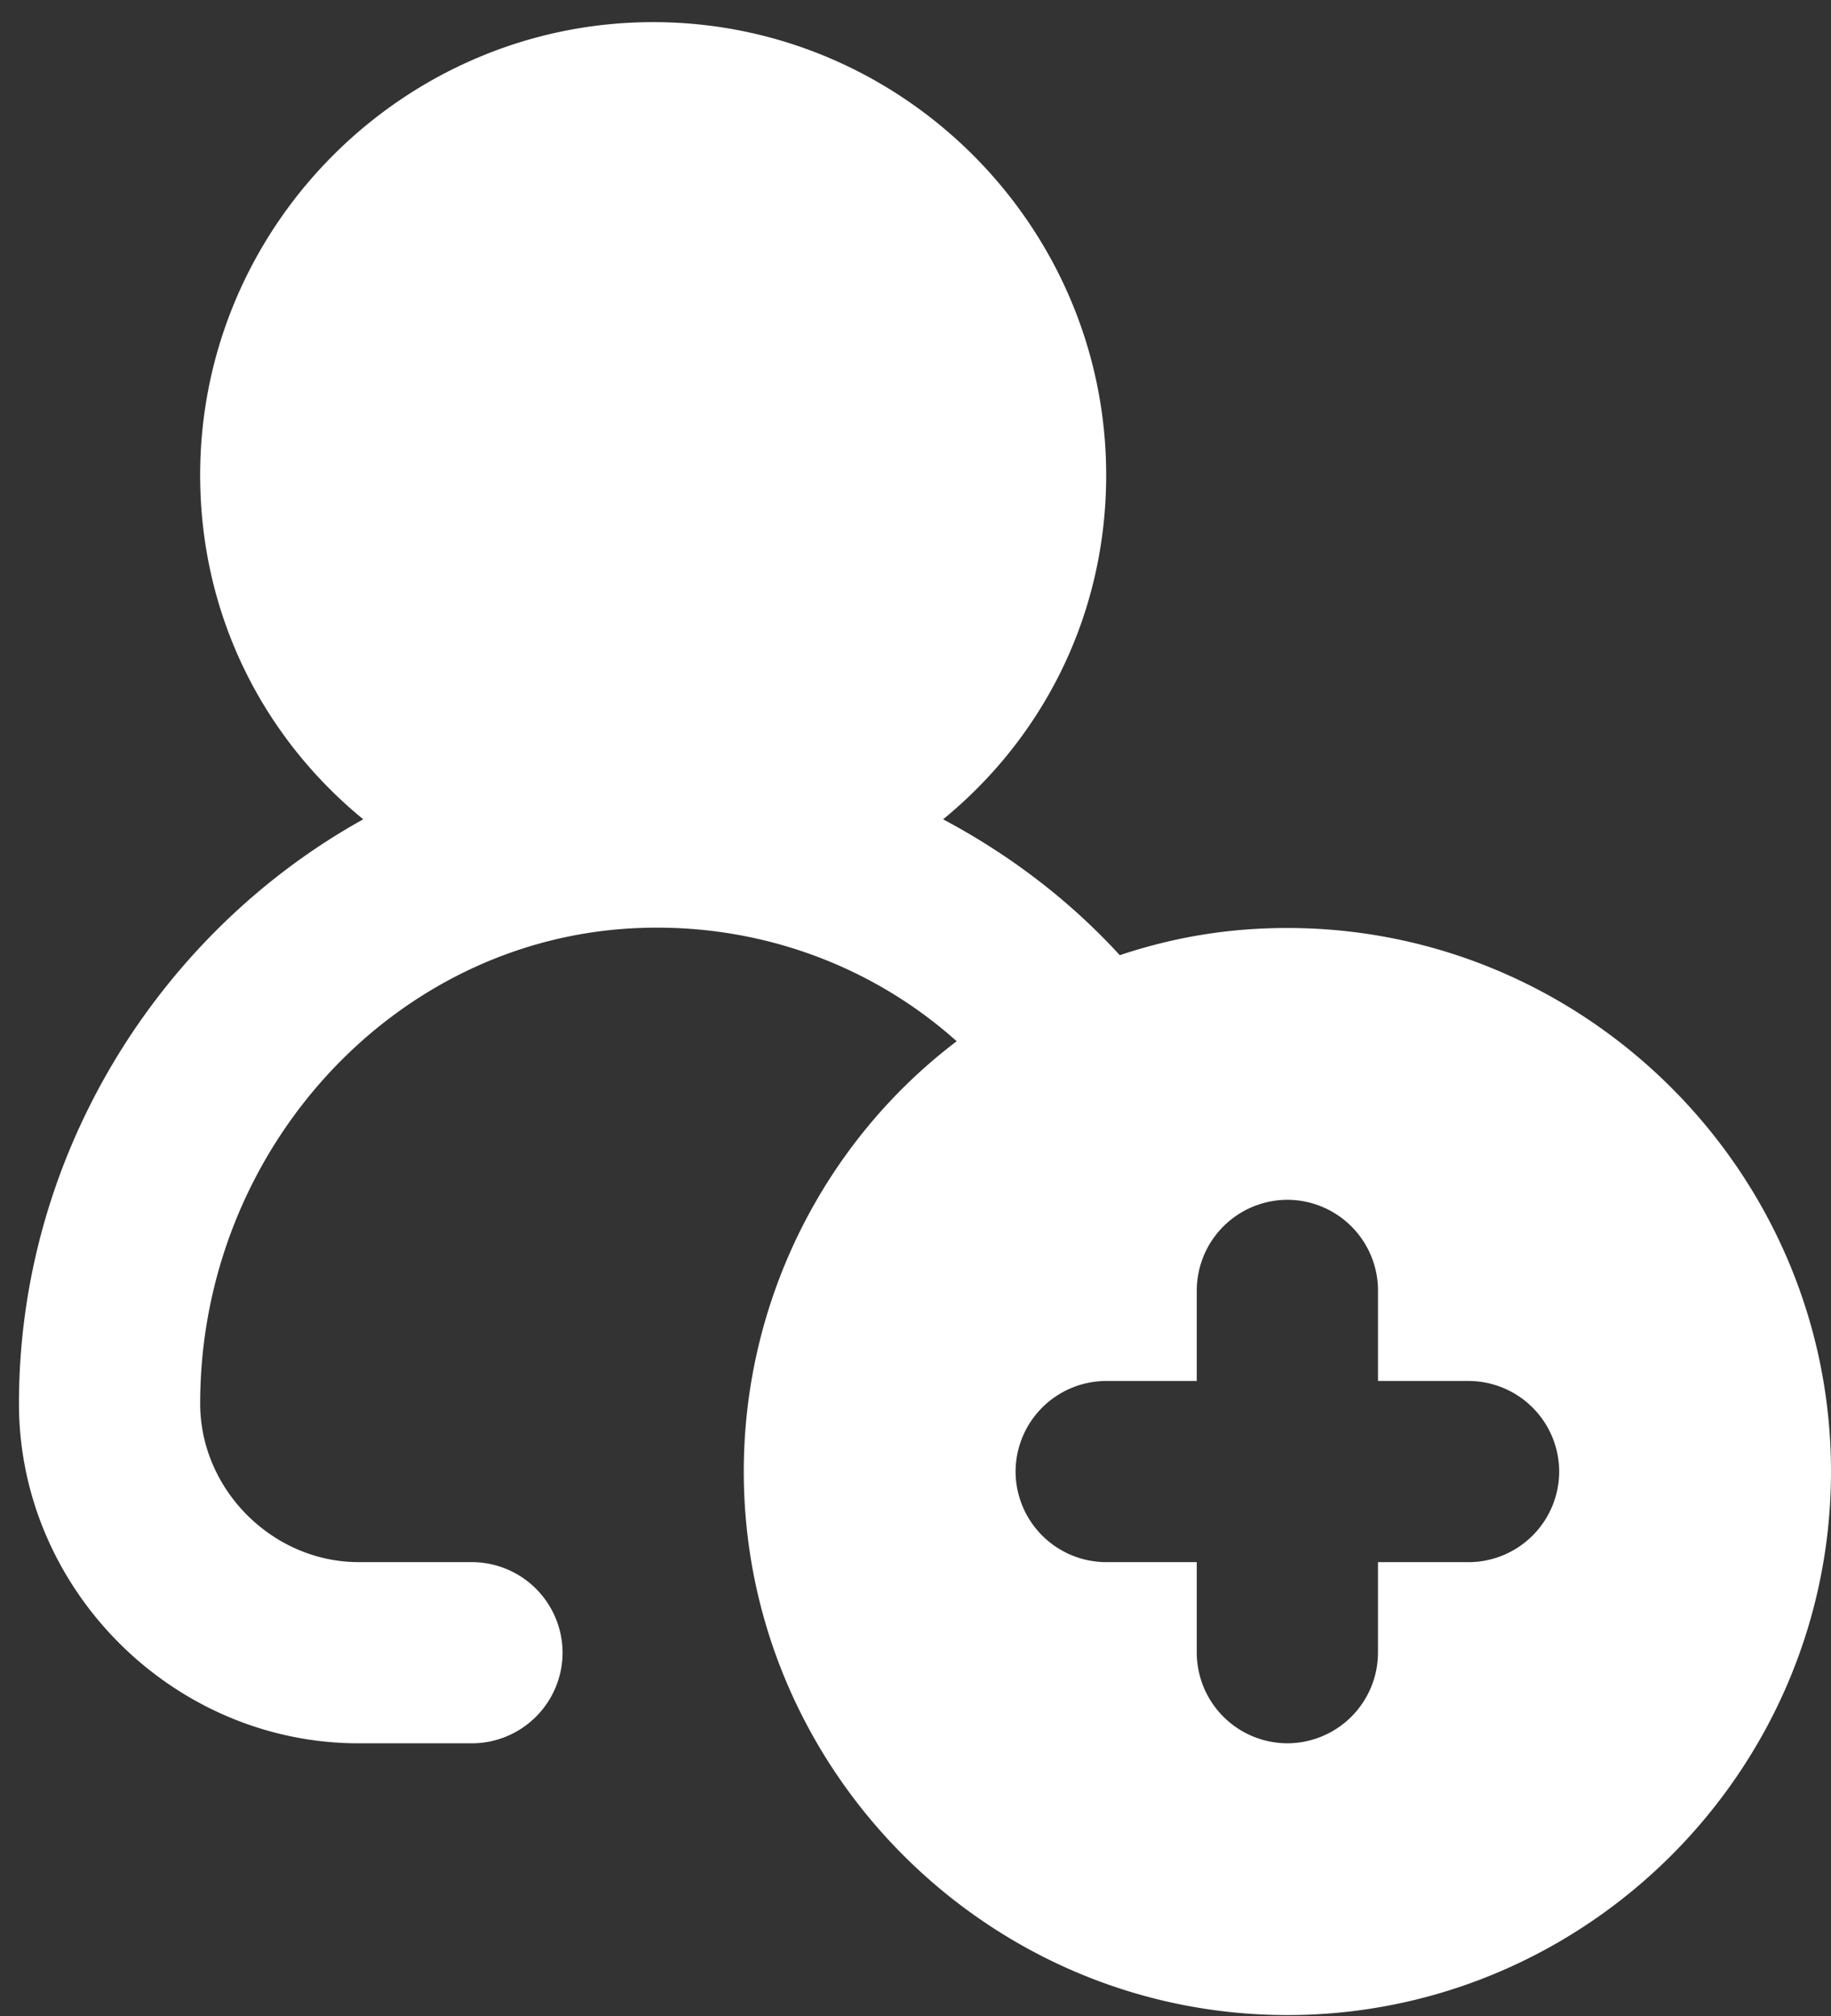
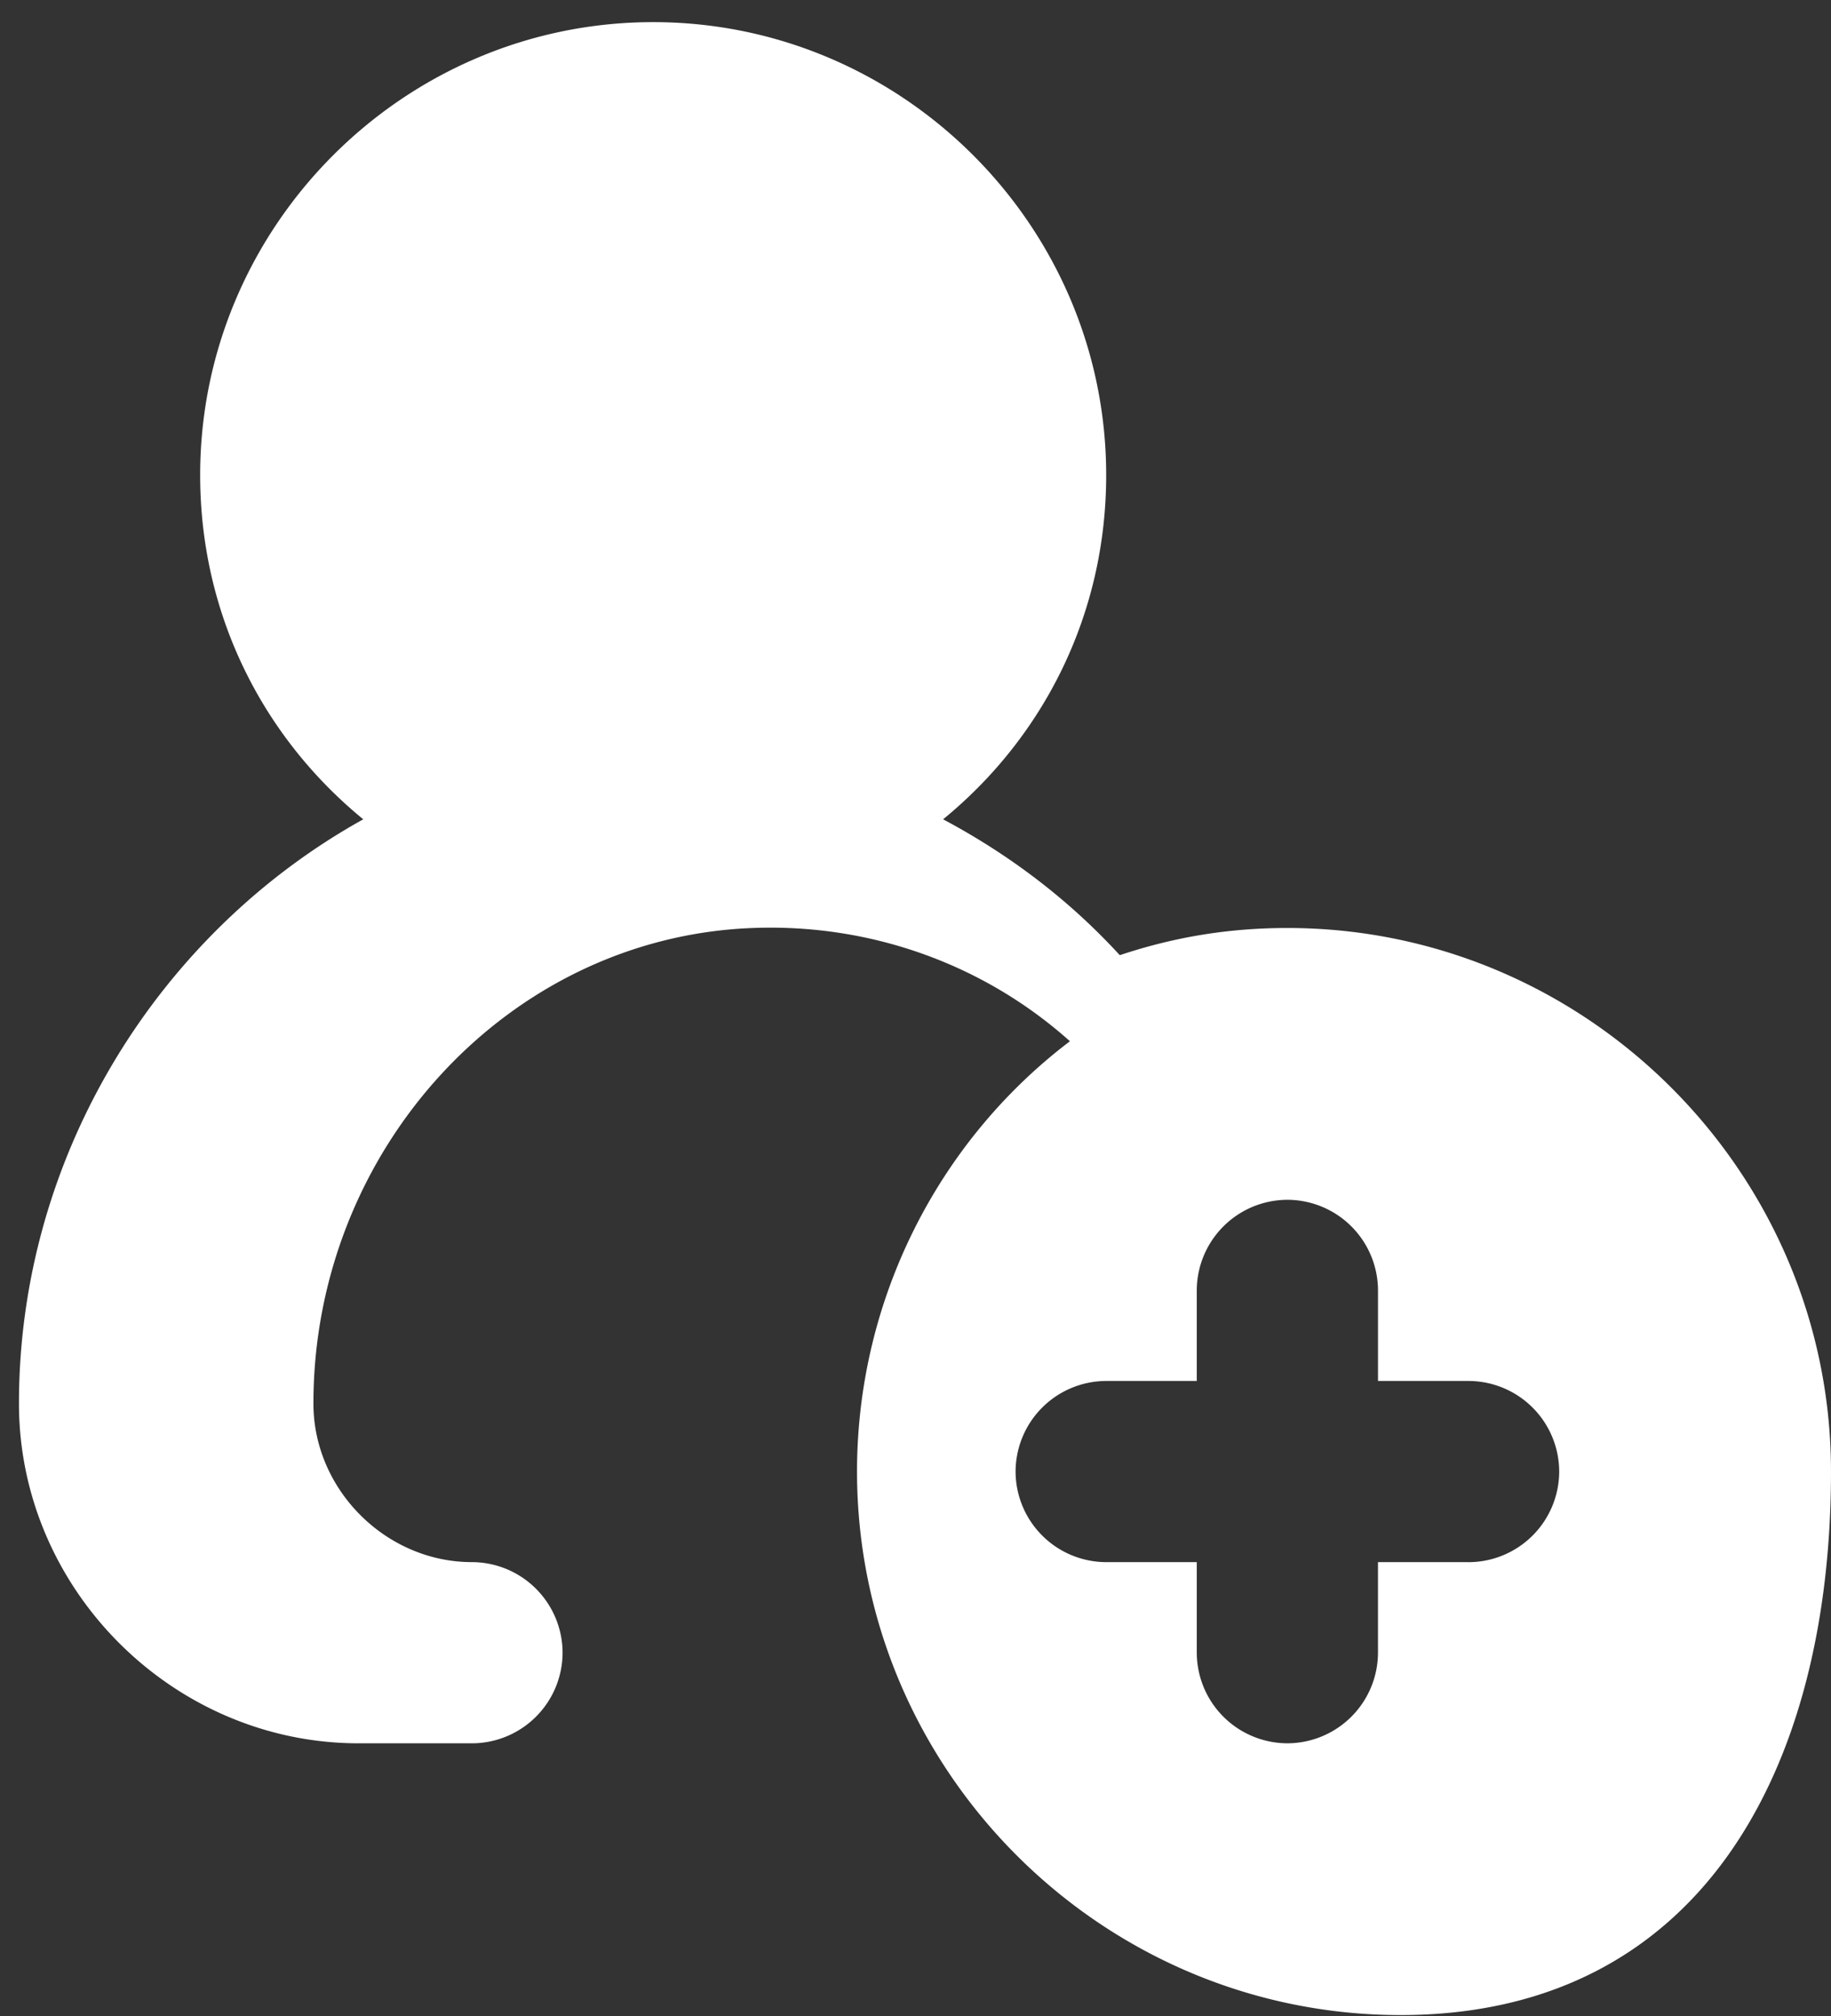
<svg xmlns="http://www.w3.org/2000/svg" fill="none" viewBox="0 0 79 87">
  <rect x="0" y="0" width="79" height="87" fill="#333333" stroke="none" />
-   <path fill="#fff" d="M55.545 40.045c-2.54 0-4.886.391-7.231 1.173-2.15-2.345-4.691-4.3-7.623-5.863 4.3-3.519 7.036-8.796 7.036-14.855C47.727 9.75 38.932.955 28.182.955 17.432.955 8.636 9.75 8.636 20.5c0 6.06 2.737 11.336 7.037 14.855C6.877 40.24.818 49.818.818 60.568c0 8.014 6.646 14.66 14.66 14.66h4.886a3.92 3.92 0 0 0 3.909-3.91 3.92 3.92 0 0 0-3.91-3.909h-4.886c-3.713 0-6.84-3.127-6.84-6.84 0-10.946 8.404-20.133 18.958-20.524 5.082-.195 9.969 1.564 13.682 4.887-5.668 4.3-9.186 11.14-9.186 18.568 0 12.9 10.554 23.455 23.454 23.455S79 76.4 79 63.5c0-12.9-10.555-23.455-23.455-23.455Zm7.819 27.364h-3.91v3.91a3.92 3.92 0 0 1-3.909 3.908 3.92 3.92 0 0 1-3.909-3.909V67.41h-3.909a3.92 3.92 0 0 1-3.909-3.909 3.92 3.92 0 0 1 3.91-3.909h3.908v-3.91a3.92 3.92 0 0 1 3.91-3.908 3.92 3.92 0 0 1 3.909 3.909v3.909h3.909a3.92 3.92 0 0 1 3.909 3.909 3.92 3.92 0 0 1-3.91 3.91Z" />
+   <path fill="#fff" d="M55.545 40.045c-2.54 0-4.886.391-7.231 1.173-2.15-2.345-4.691-4.3-7.623-5.863 4.3-3.519 7.036-8.796 7.036-14.855C47.727 9.75 38.932.955 28.182.955 17.432.955 8.636 9.75 8.636 20.5c0 6.06 2.737 11.336 7.037 14.855C6.877 40.24.818 49.818.818 60.568c0 8.014 6.646 14.66 14.66 14.66h4.886a3.92 3.92 0 0 0 3.909-3.91 3.92 3.92 0 0 0-3.91-3.909c-3.713 0-6.84-3.127-6.84-6.84 0-10.946 8.404-20.133 18.958-20.524 5.082-.195 9.969 1.564 13.682 4.887-5.668 4.3-9.186 11.14-9.186 18.568 0 12.9 10.554 23.455 23.454 23.455S79 76.4 79 63.5c0-12.9-10.555-23.455-23.455-23.455Zm7.819 27.364h-3.91v3.91a3.92 3.92 0 0 1-3.909 3.908 3.92 3.92 0 0 1-3.909-3.909V67.41h-3.909a3.92 3.92 0 0 1-3.909-3.909 3.92 3.92 0 0 1 3.91-3.909h3.908v-3.91a3.92 3.92 0 0 1 3.91-3.908 3.92 3.92 0 0 1 3.909 3.909v3.909h3.909a3.92 3.92 0 0 1 3.909 3.909 3.92 3.92 0 0 1-3.91 3.91Z" />
</svg>